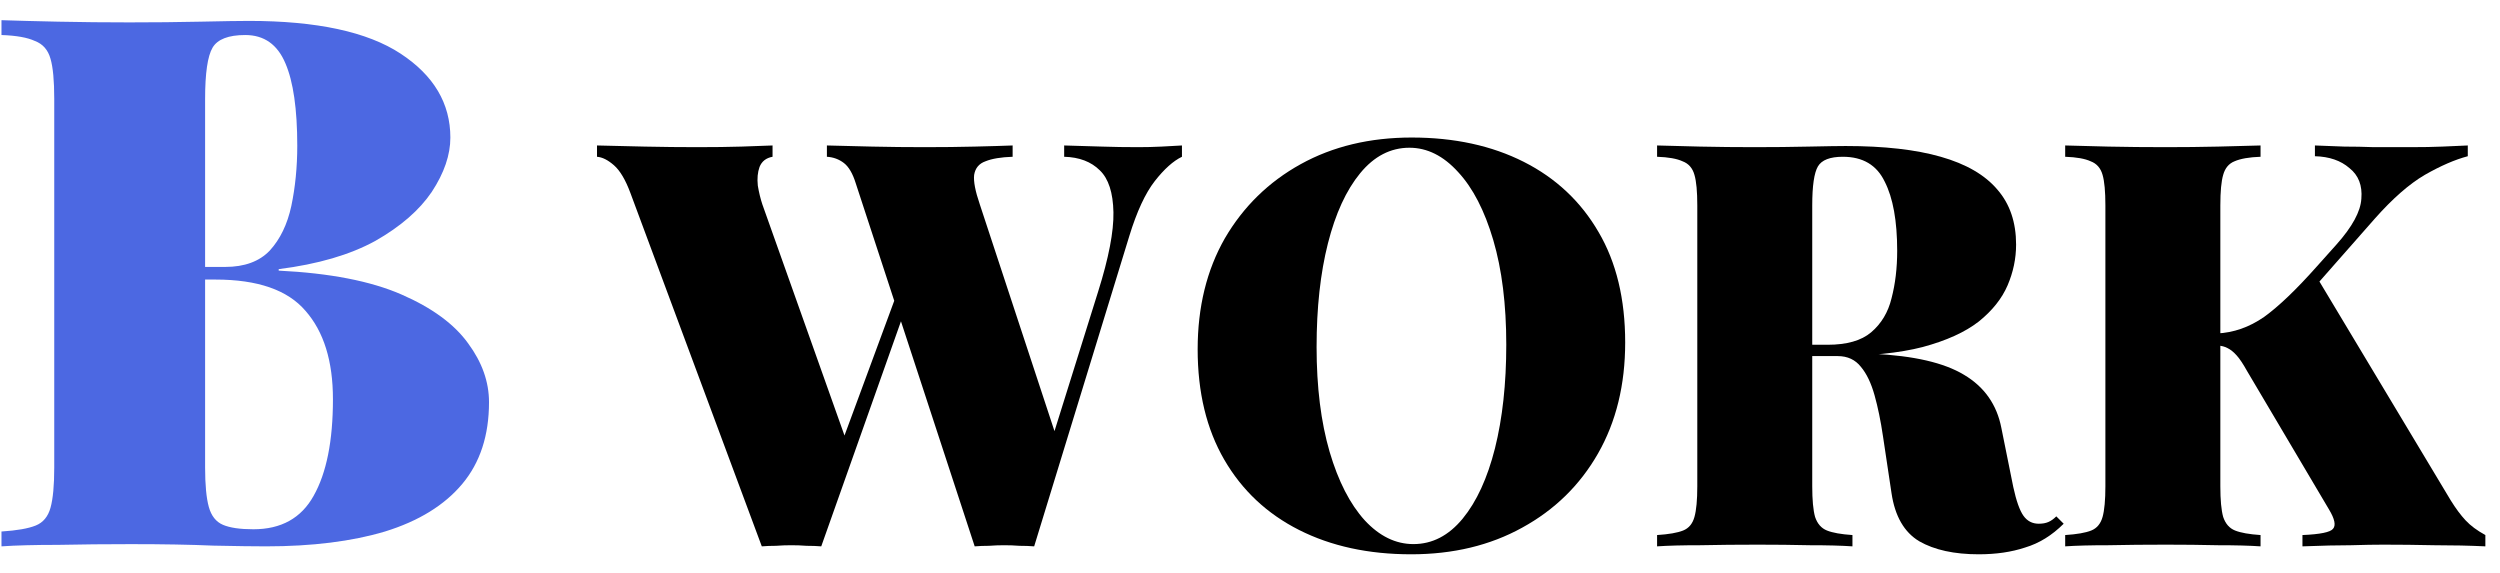
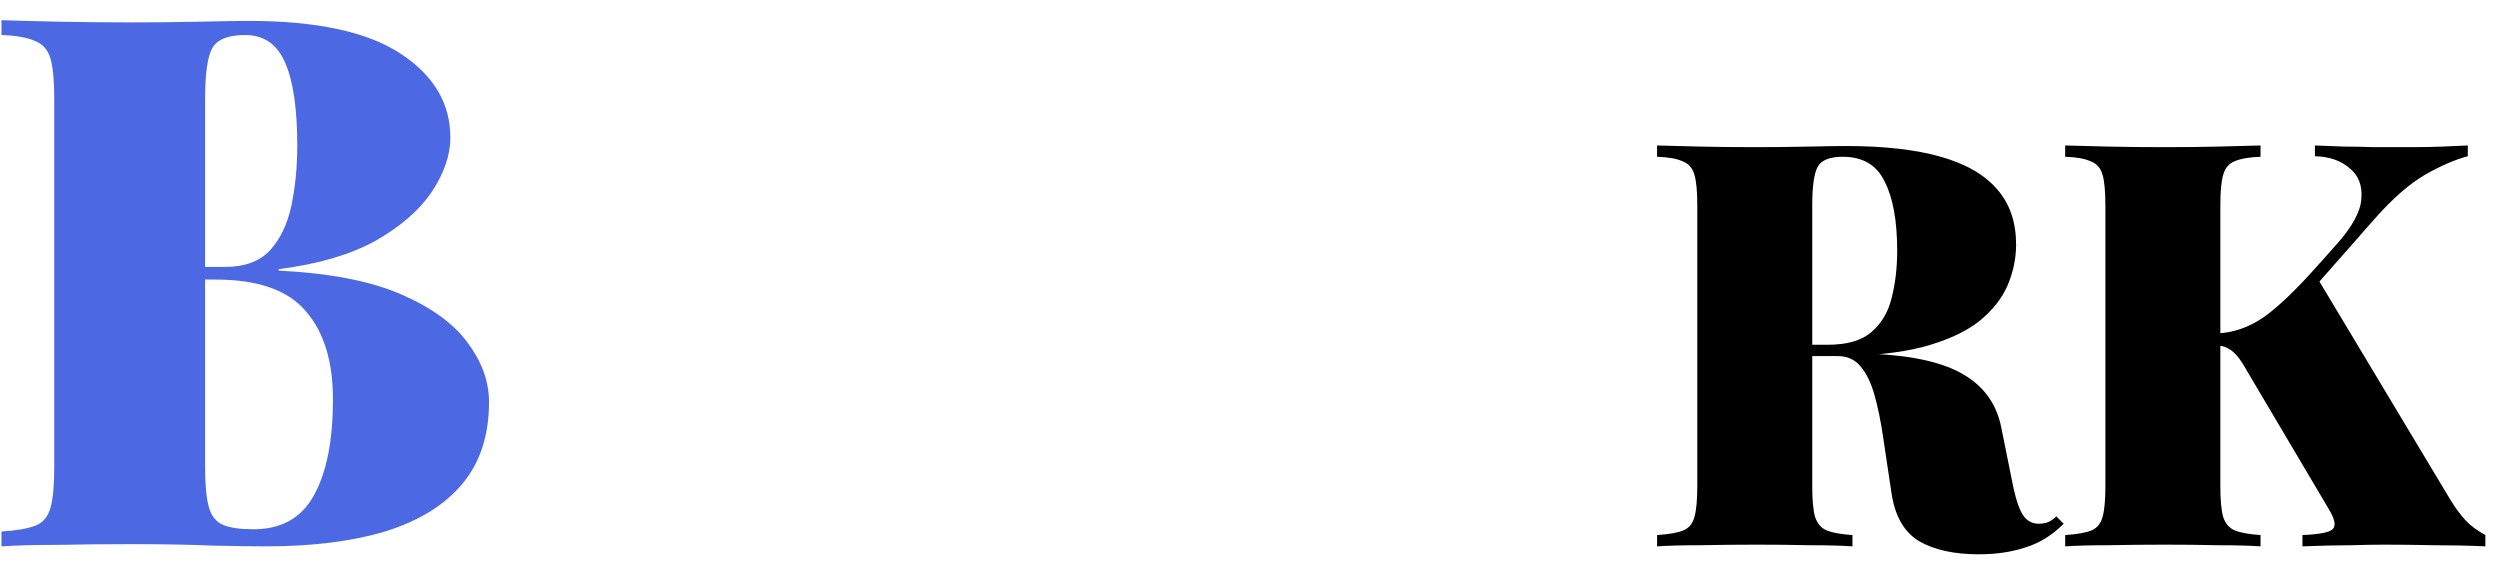
<svg xmlns="http://www.w3.org/2000/svg" width="96" height="22" viewBox="0 0 96 22" fill="none">
-   <path d="M45.387 5.586V6.02C45.053 6.18 44.705 6.492 44.343 6.955C43.981 7.419 43.654 8.122 43.365 9.065L39.712 20.98C39.538 20.966 39.349 20.959 39.146 20.959C38.958 20.944 38.762 20.937 38.559 20.937C38.371 20.937 38.175 20.944 37.972 20.959C37.784 20.959 37.602 20.966 37.428 20.98L32.862 7.042C32.746 6.666 32.594 6.405 32.406 6.26C32.217 6.115 32 6.035 31.753 6.02V5.586C32.246 5.6 32.826 5.615 33.493 5.629C34.16 5.644 34.834 5.651 35.515 5.651C36.196 5.651 36.834 5.644 37.428 5.629C38.037 5.615 38.523 5.6 38.885 5.586V6.02C38.436 6.035 38.088 6.093 37.842 6.194C37.595 6.281 37.45 6.455 37.407 6.716C37.378 6.963 37.45 7.34 37.624 7.847L40.603 16.892L39.972 18.219L42.169 11.195C42.575 9.905 42.77 8.891 42.756 8.151C42.741 7.398 42.567 6.861 42.234 6.542C41.9 6.209 41.444 6.035 40.864 6.02V5.586C41.415 5.6 41.9 5.615 42.321 5.629C42.756 5.644 43.22 5.651 43.712 5.651C44.002 5.651 44.3 5.644 44.604 5.629C44.908 5.615 45.169 5.6 45.387 5.586ZM29.666 5.586V6.02C29.419 6.064 29.253 6.194 29.166 6.412C29.093 6.615 29.071 6.854 29.1 7.129C29.144 7.39 29.202 7.63 29.274 7.847L32.558 17.088L31.949 18.023L34.558 10.956L34.863 11.587L31.536 20.98C31.362 20.966 31.173 20.959 30.97 20.959C30.782 20.944 30.586 20.937 30.383 20.937C30.195 20.937 29.999 20.944 29.796 20.959C29.608 20.959 29.427 20.966 29.253 20.98L24.208 7.412C24.02 6.905 23.809 6.55 23.577 6.347C23.345 6.144 23.128 6.035 22.925 6.02V5.586C23.447 5.6 24.056 5.615 24.752 5.629C25.462 5.644 26.136 5.651 26.774 5.651C27.412 5.651 27.977 5.644 28.47 5.629C28.963 5.615 29.361 5.6 29.666 5.586Z" fill="black" />
-   <path d="M54.21 5.281C55.848 5.281 57.283 5.593 58.515 6.216C59.747 6.839 60.704 7.738 61.385 8.912C62.067 10.072 62.407 11.486 62.407 13.152C62.407 14.776 62.059 16.197 61.364 17.414C60.668 18.632 59.697 19.581 58.45 20.263C57.218 20.944 55.797 21.285 54.188 21.285C52.55 21.285 51.115 20.973 49.883 20.35C48.651 19.727 47.694 18.828 47.013 17.654C46.331 16.479 45.99 15.066 45.99 13.413C45.99 11.79 46.338 10.369 47.034 9.152C47.745 7.934 48.716 6.984 49.948 6.303C51.18 5.622 52.601 5.281 54.21 5.281ZM54.123 5.673C53.398 5.673 52.767 5.999 52.231 6.651C51.695 7.303 51.282 8.202 50.992 9.347C50.702 10.492 50.557 11.819 50.557 13.326C50.557 14.863 50.724 16.204 51.057 17.349C51.39 18.48 51.84 19.357 52.405 19.98C52.97 20.589 53.594 20.893 54.275 20.893C55 20.893 55.63 20.567 56.167 19.915C56.703 19.263 57.116 18.364 57.406 17.219C57.696 16.059 57.841 14.733 57.841 13.239C57.841 11.688 57.674 10.348 57.341 9.217C57.008 8.086 56.558 7.216 55.993 6.608C55.428 5.984 54.804 5.673 54.123 5.673Z" fill="black" />
  <path d="M63.632 5.586C64.053 5.6 64.603 5.615 65.285 5.629C65.981 5.644 66.677 5.651 67.372 5.651C68.097 5.651 68.793 5.644 69.46 5.629C70.127 5.615 70.598 5.607 70.873 5.607C72.352 5.607 73.569 5.745 74.526 6.02C75.497 6.296 76.222 6.716 76.701 7.282C77.179 7.832 77.418 8.536 77.418 9.391C77.418 9.927 77.309 10.449 77.092 10.956C76.874 11.464 76.505 11.928 75.983 12.348C75.461 12.754 74.744 13.08 73.83 13.326C72.932 13.558 71.786 13.674 70.395 13.674H68.307V13.239H70.177C70.917 13.239 71.475 13.08 71.852 12.761C72.243 12.428 72.504 11.993 72.634 11.457C72.779 10.906 72.852 10.297 72.852 9.63C72.852 8.485 72.692 7.601 72.374 6.977C72.069 6.339 71.533 6.02 70.764 6.02C70.272 6.02 69.953 6.144 69.808 6.39C69.663 6.637 69.59 7.137 69.59 7.89V18.675C69.59 19.197 69.626 19.589 69.699 19.85C69.786 20.111 69.938 20.285 70.156 20.372C70.373 20.459 70.699 20.517 71.134 20.546V20.98C70.714 20.951 70.17 20.937 69.503 20.937C68.851 20.922 68.184 20.915 67.503 20.915C66.72 20.915 65.981 20.922 65.285 20.937C64.603 20.937 64.053 20.951 63.632 20.98V20.546C64.082 20.517 64.415 20.459 64.632 20.372C64.85 20.285 64.995 20.111 65.067 19.85C65.14 19.589 65.176 19.197 65.176 18.675V7.89C65.176 7.354 65.14 6.963 65.067 6.716C64.995 6.455 64.843 6.281 64.611 6.194C64.393 6.093 64.067 6.035 63.632 6.02V5.586ZM68.177 13.305C68.699 13.319 69.192 13.348 69.655 13.392C70.119 13.435 70.547 13.479 70.938 13.522C71.33 13.551 71.663 13.573 71.939 13.587C73.49 13.66 74.649 13.928 75.418 14.392C76.2 14.856 76.679 15.537 76.853 16.436L77.309 18.697C77.425 19.234 77.556 19.603 77.701 19.806C77.846 20.009 78.041 20.111 78.288 20.111C78.433 20.111 78.556 20.089 78.657 20.045C78.759 20.002 78.861 19.929 78.962 19.828L79.245 20.111C78.795 20.56 78.302 20.864 77.766 21.024C77.244 21.198 76.65 21.285 75.983 21.285C75.041 21.285 74.28 21.118 73.7 20.785C73.12 20.437 72.765 19.821 72.634 18.936L72.308 16.762C72.221 16.168 72.112 15.639 71.982 15.175C71.852 14.711 71.678 14.348 71.46 14.088C71.243 13.812 70.946 13.674 70.569 13.674H68.22L68.177 13.305Z" fill="black" />
  <path d="M94.763 5.586V5.999C94.271 6.129 93.72 6.368 93.111 6.716C92.517 7.064 91.879 7.622 91.197 8.391L87.197 12.935L88.958 10.63L94.111 19.219C94.3 19.523 94.488 19.777 94.677 19.98C94.865 20.183 95.119 20.372 95.438 20.546V20.98C94.829 20.951 94.176 20.937 93.481 20.937C92.799 20.922 92.147 20.915 91.524 20.915C91.19 20.915 90.777 20.922 90.284 20.937C89.791 20.937 89.168 20.951 88.414 20.98V20.546C89.096 20.517 89.487 20.437 89.588 20.306C89.704 20.176 89.654 19.929 89.436 19.567L86.283 14.24C86.138 13.979 86.008 13.783 85.892 13.653C85.776 13.522 85.66 13.428 85.544 13.37C85.442 13.312 85.305 13.276 85.131 13.261V12.805C85.769 12.776 86.37 12.565 86.936 12.174C87.501 11.768 88.182 11.116 88.98 10.217L89.719 9.391C90.328 8.709 90.647 8.122 90.676 7.63C90.719 7.122 90.567 6.731 90.219 6.455C89.885 6.165 89.443 6.013 88.893 5.999V5.586C89.298 5.6 89.675 5.615 90.023 5.629C90.386 5.629 90.763 5.636 91.154 5.651C91.56 5.651 92.031 5.651 92.567 5.651C93.031 5.651 93.437 5.644 93.785 5.629C94.147 5.615 94.474 5.6 94.763 5.586ZM86.805 5.586V6.02C86.37 6.035 86.037 6.093 85.805 6.194C85.587 6.281 85.442 6.455 85.37 6.716C85.297 6.963 85.261 7.354 85.261 7.89V18.675C85.261 19.197 85.297 19.589 85.37 19.85C85.457 20.111 85.609 20.285 85.827 20.372C86.044 20.459 86.37 20.517 86.805 20.546V20.98C86.385 20.951 85.841 20.937 85.174 20.937C84.522 20.922 83.855 20.915 83.174 20.915C82.391 20.915 81.652 20.922 80.956 20.937C80.275 20.937 79.724 20.951 79.303 20.98V20.546C79.753 20.517 80.086 20.459 80.304 20.372C80.521 20.285 80.666 20.111 80.739 19.85C80.811 19.589 80.847 19.197 80.847 18.675V7.89C80.847 7.354 80.811 6.963 80.739 6.716C80.666 6.455 80.514 6.281 80.282 6.194C80.064 6.093 79.738 6.035 79.303 6.02V5.586C79.724 5.6 80.275 5.615 80.956 5.629C81.652 5.644 82.391 5.651 83.174 5.651C83.855 5.651 84.522 5.644 85.174 5.629C85.841 5.615 86.385 5.6 86.805 5.586Z" fill="black" />
  <path d="M0.057 0.775C0.608 0.794 1.331 0.813 2.226 0.832C3.139 0.851 4.052 0.86 4.965 0.86C5.917 0.86 6.83 0.851 7.705 0.832C8.58 0.813 9.199 0.803 9.56 0.803C12.167 0.803 14.107 1.222 15.382 2.059C16.657 2.896 17.294 3.971 17.294 5.284C17.294 5.95 17.056 6.644 16.581 7.367C16.105 8.071 15.382 8.699 14.412 9.251C13.441 9.784 12.205 10.145 10.702 10.335V10.392C12.662 10.488 14.231 10.792 15.411 11.306C16.59 11.819 17.447 12.447 17.979 13.189C18.512 13.912 18.778 14.664 18.778 15.444C18.778 16.719 18.436 17.765 17.751 18.583C17.066 19.401 16.077 20.01 14.783 20.41C13.508 20.79 11.986 20.98 10.217 20.98C9.76 20.98 9.085 20.971 8.19 20.952C7.315 20.914 6.259 20.895 5.022 20.895C4.071 20.895 3.139 20.904 2.226 20.923C1.331 20.923 0.608 20.942 0.057 20.98V20.41C0.646 20.372 1.084 20.296 1.369 20.181C1.655 20.067 1.845 19.839 1.94 19.496C2.035 19.154 2.083 18.64 2.083 17.955V3.8C2.083 3.096 2.035 2.582 1.94 2.259C1.845 1.916 1.645 1.688 1.341 1.574C1.056 1.441 0.627 1.364 0.057 1.345V0.775ZM9.418 1.345C8.771 1.345 8.352 1.507 8.162 1.831C7.972 2.154 7.876 2.81 7.876 3.8V17.955C7.876 18.621 7.924 19.125 8.019 19.468C8.114 19.81 8.295 20.039 8.561 20.153C8.828 20.267 9.218 20.324 9.731 20.324C10.797 20.324 11.567 19.896 12.043 19.04C12.538 18.165 12.785 16.928 12.785 15.33C12.785 13.865 12.433 12.733 11.729 11.934C11.044 11.134 9.893 10.735 8.276 10.735H6.193C6.193 10.735 6.193 10.659 6.193 10.507C6.193 10.335 6.193 10.25 6.193 10.25H8.647C9.389 10.25 9.96 10.04 10.359 9.622C10.759 9.184 11.035 8.613 11.187 7.909C11.339 7.186 11.415 6.416 11.415 5.598C11.415 4.19 11.263 3.134 10.959 2.43C10.654 1.707 10.14 1.345 9.418 1.345Z" fill="#4C68E2" />
</svg>